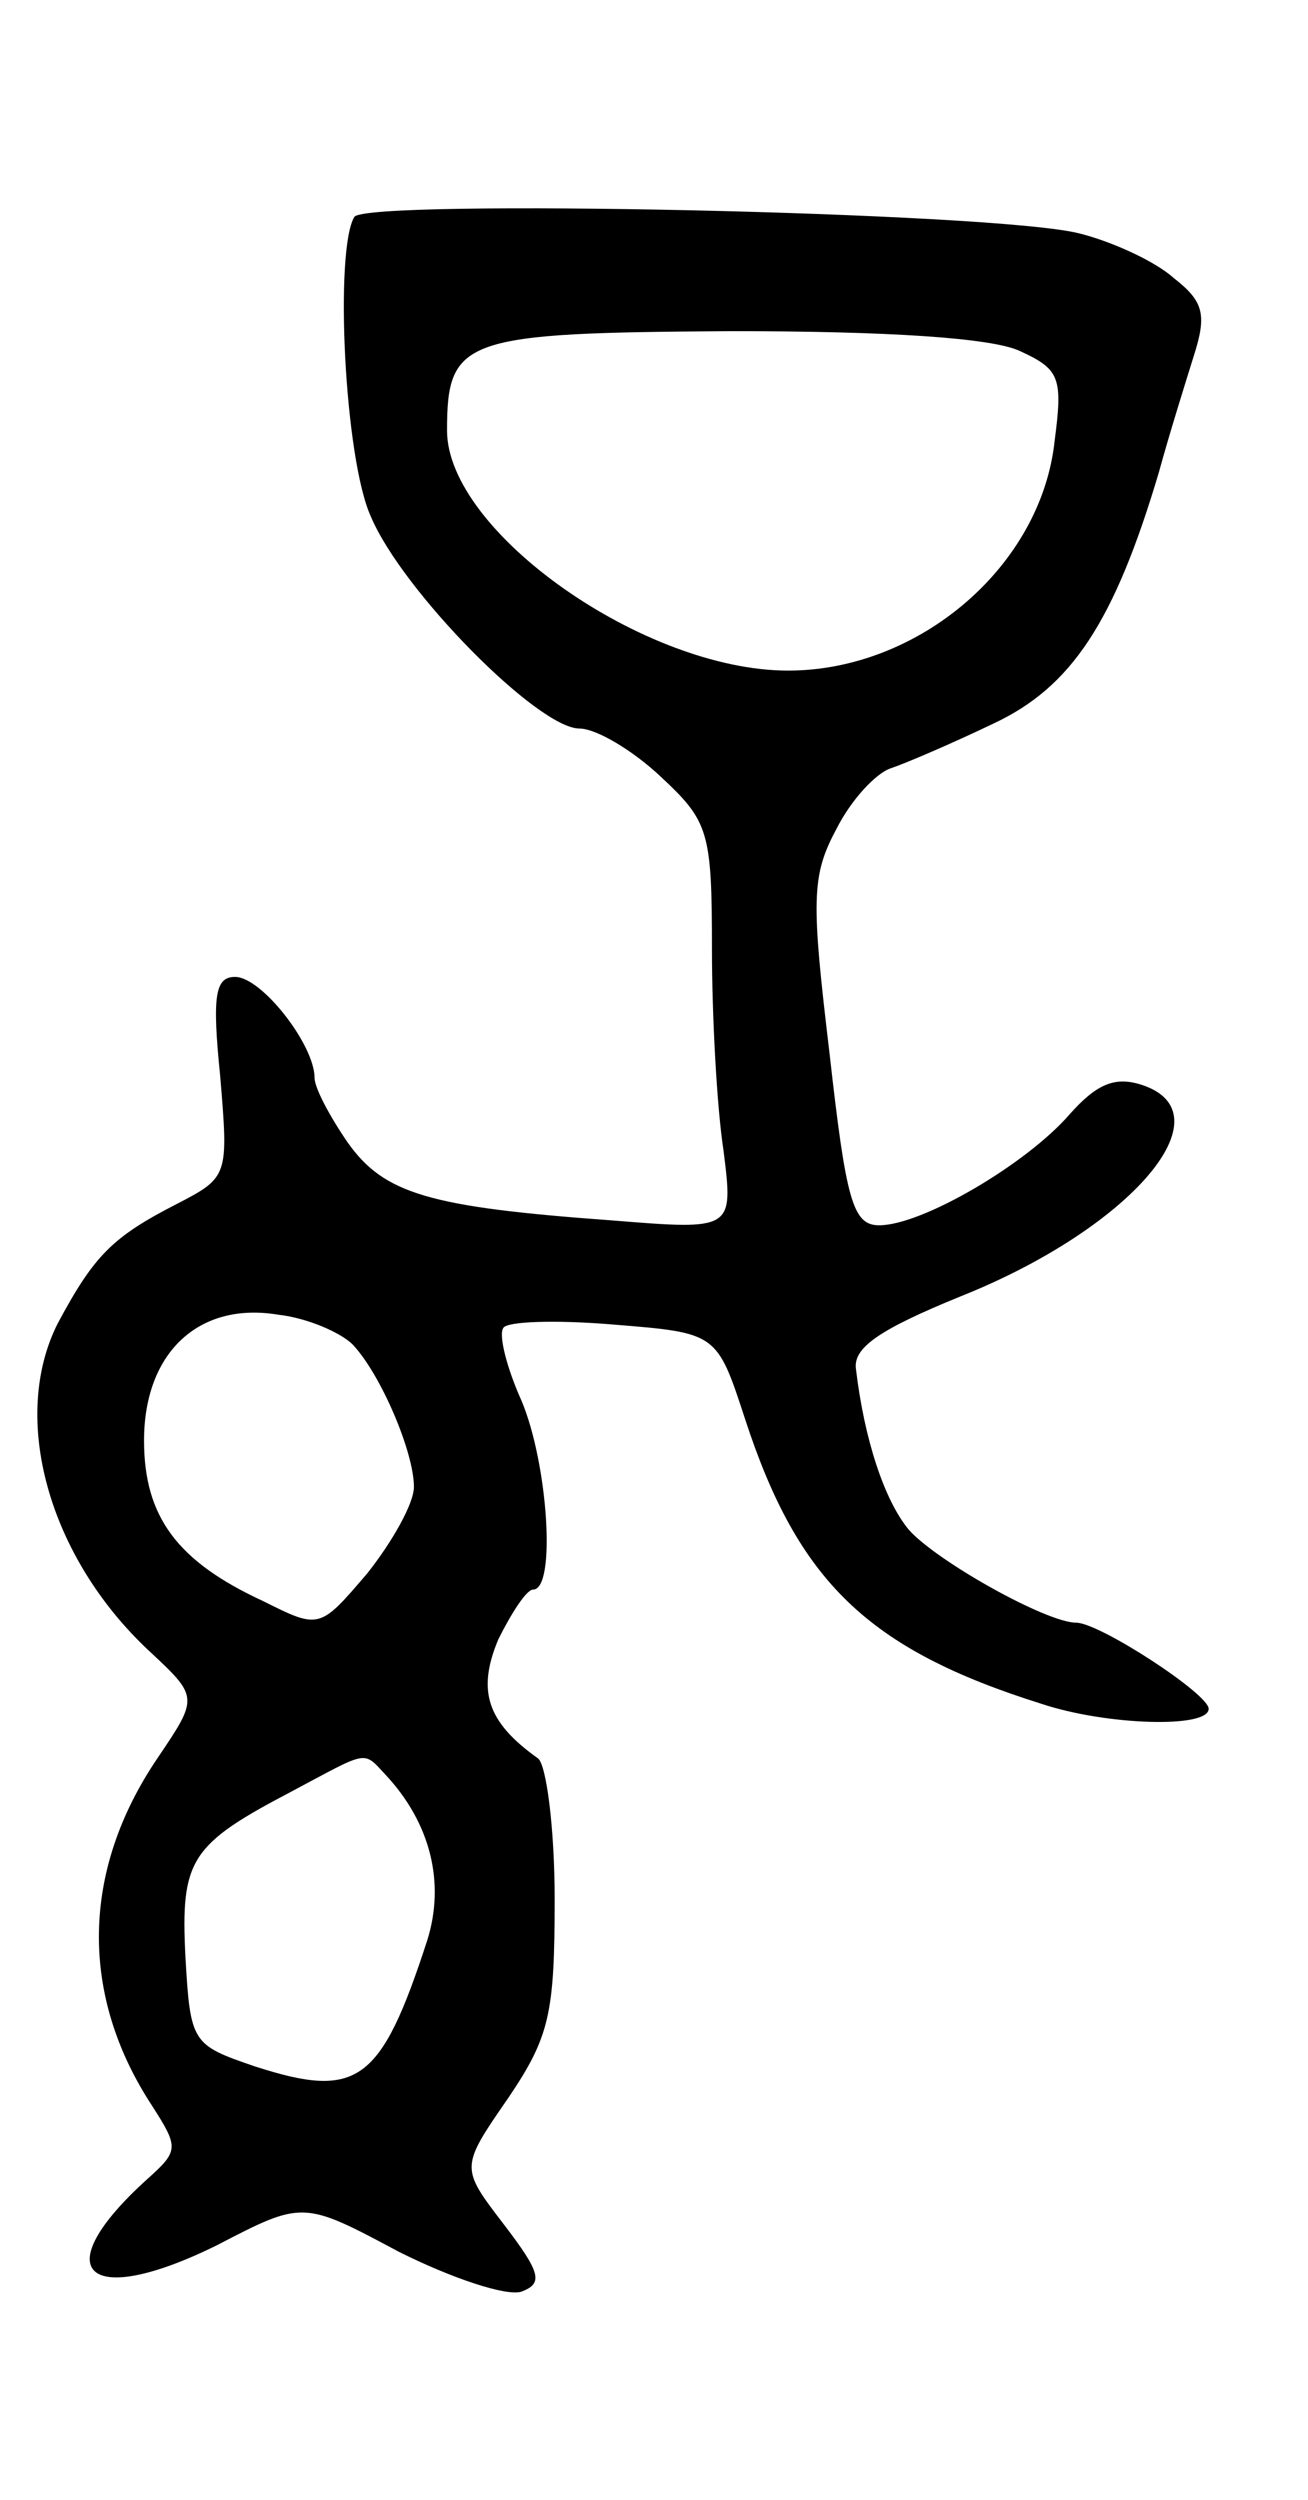
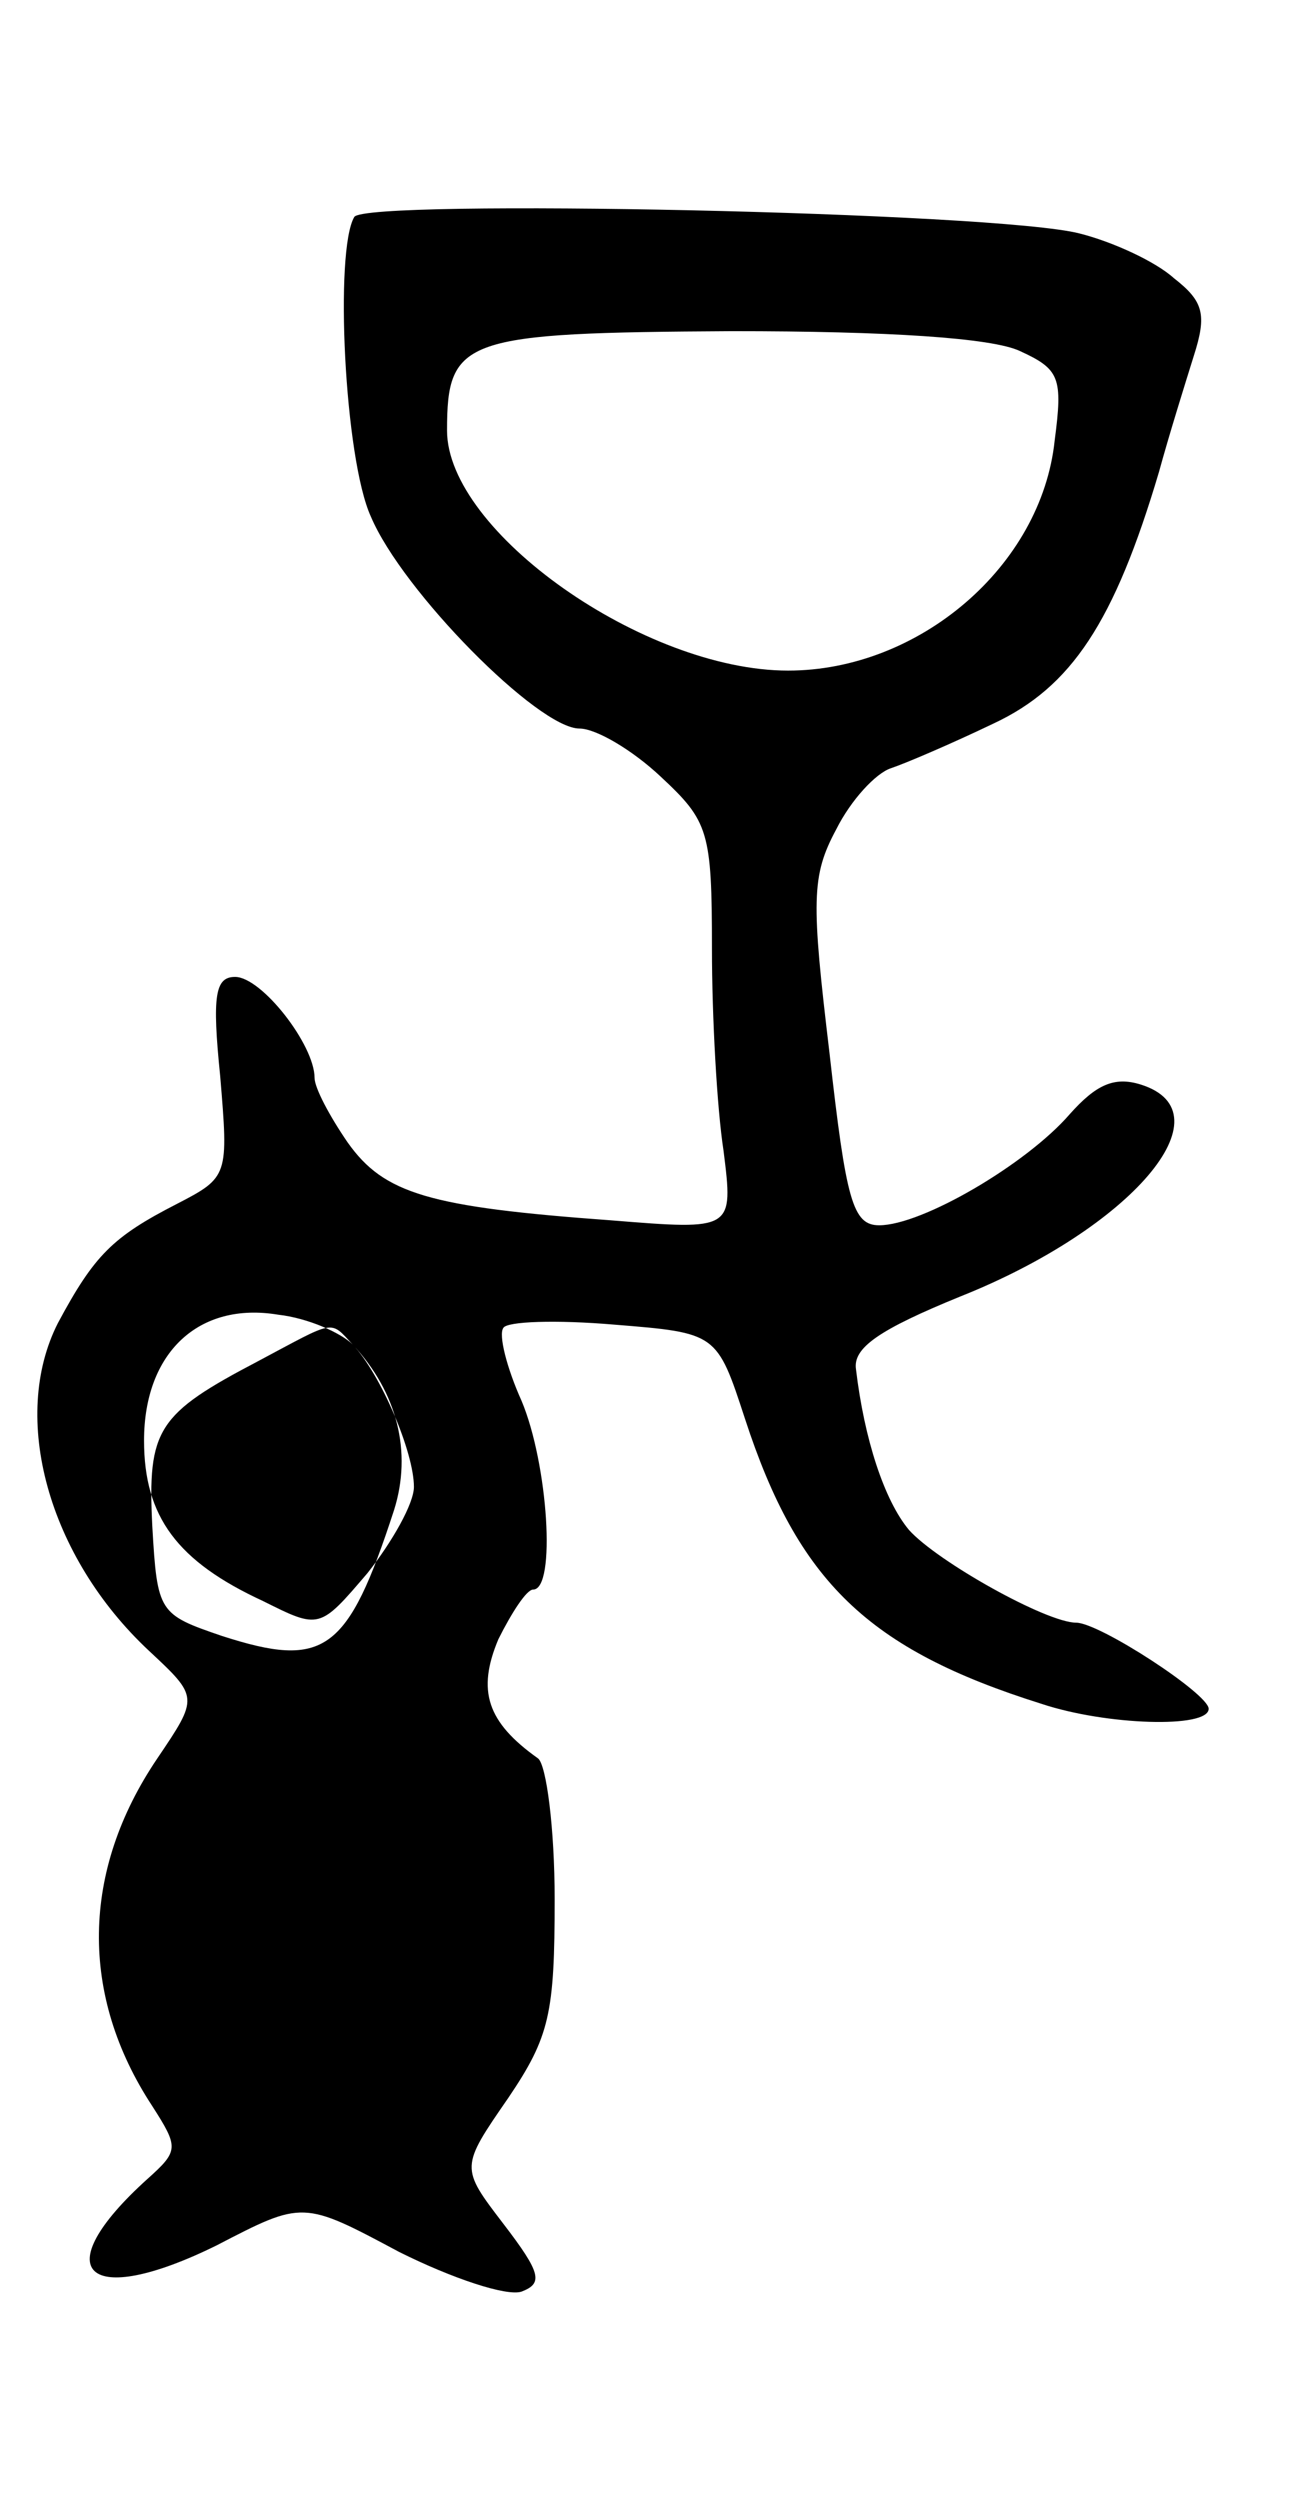
<svg xmlns="http://www.w3.org/2000/svg" version="1.0" width="79" height="151" viewBox="0 0 79 151">
  <g transform="translate(0,151) scale(0.1,-0.1)">
-     <path d="M214 1379 c-12 -20 -6 -146 10 -181 19 -45 101 -128 126 -128 10 0 32 -13 49 -29 29 -27 31 -33 31 -104 0 -41 3 -96 7 -122 6 -48 6 -48 -68 -42 -110 8 -137 16 -159 47 -11 16 -20 33 -20 39 0 20 -32 61 -48 61 -12 0 -14 -11 -9 -60 5 -60 5 -61 -26 -77 -39 -20 -50 -31 -72 -72 -29 -57 -6 -141 55 -198 30 -28 30 -28 5 -65 -46 -68 -47 -143 -3 -210 16 -25 16 -27 -3 -44 -62 -56 -37 -79 42 -40 52 27 52 27 110 -4 32 -16 65 -27 74 -24 13 5 12 11 -11 41 -26 34 -26 34 3 76 25 37 28 51 28 120 0 43 -5 81 -10 85 -31 22 -37 41 -24 72 8 16 17 30 21 30 14 0 9 76 -7 114 -9 20 -14 40 -11 44 2 4 32 5 67 2 62 -5 62 -5 79 -57 32 -98 74 -139 179 -172 39 -13 101 -15 101 -3 0 9 -66 52 -80 52 -18 0 -84 37 -101 56 -15 18 -27 55 -32 97 -2 13 14 24 63 44 103 41 163 111 109 128 -16 5 -27 0 -43 -18 -26 -30 -89 -67 -115 -67 -16 0 -20 15 -30 104 -11 92 -11 107 4 135 9 18 24 34 33 37 9 3 37 15 62 27 47 22 73 61 100 152 6 22 16 54 21 70 8 25 6 33 -12 47 -11 10 -37 22 -57 27 -50 13 -431 21 -438 10z m402 -81 c24 -11 26 -16 21 -54 -8 -76 -82 -139 -161 -139 -87 0 -206 84 -206 145 0 56 10 59 172 60 94 0 157 -4 174 -12z m-403 -600 c17 -18 37 -65 37 -86 0 -10 -13 -33 -28 -52 -29 -34 -29 -34 -63 -17 -52 24 -72 51 -72 97 0 53 33 84 81 76 18 -2 38 -11 45 -18z m20 -260 c27 -29 36 -65 25 -100 -28 -86 -42 -96 -104 -76 -38 13 -39 14 -42 66 -3 59 3 68 64 100 47 25 43 25 57 10z" />
+     <path d="M214 1379 c-12 -20 -6 -146 10 -181 19 -45 101 -128 126 -128 10 0 32 -13 49 -29 29 -27 31 -33 31 -104 0 -41 3 -96 7 -122 6 -48 6 -48 -68 -42 -110 8 -137 16 -159 47 -11 16 -20 33 -20 39 0 20 -32 61 -48 61 -12 0 -14 -11 -9 -60 5 -60 5 -61 -26 -77 -39 -20 -50 -31 -72 -72 -29 -57 -6 -141 55 -198 30 -28 30 -28 5 -65 -46 -68 -47 -143 -3 -210 16 -25 16 -27 -3 -44 -62 -56 -37 -79 42 -40 52 27 52 27 110 -4 32 -16 65 -27 74 -24 13 5 12 11 -11 41 -26 34 -26 34 3 76 25 37 28 51 28 120 0 43 -5 81 -10 85 -31 22 -37 41 -24 72 8 16 17 30 21 30 14 0 9 76 -7 114 -9 20 -14 40 -11 44 2 4 32 5 67 2 62 -5 62 -5 79 -57 32 -98 74 -139 179 -172 39 -13 101 -15 101 -3 0 9 -66 52 -80 52 -18 0 -84 37 -101 56 -15 18 -27 55 -32 97 -2 13 14 24 63 44 103 41 163 111 109 128 -16 5 -27 0 -43 -18 -26 -30 -89 -67 -115 -67 -16 0 -20 15 -30 104 -11 92 -11 107 4 135 9 18 24 34 33 37 9 3 37 15 62 27 47 22 73 61 100 152 6 22 16 54 21 70 8 25 6 33 -12 47 -11 10 -37 22 -57 27 -50 13 -431 21 -438 10z m402 -81 c24 -11 26 -16 21 -54 -8 -76 -82 -139 -161 -139 -87 0 -206 84 -206 145 0 56 10 59 172 60 94 0 157 -4 174 -12z m-403 -600 c17 -18 37 -65 37 -86 0 -10 -13 -33 -28 -52 -29 -34 -29 -34 -63 -17 -52 24 -72 51 -72 97 0 53 33 84 81 76 18 -2 38 -11 45 -18z c27 -29 36 -65 25 -100 -28 -86 -42 -96 -104 -76 -38 13 -39 14 -42 66 -3 59 3 68 64 100 47 25 43 25 57 10z" />
  </g>
</svg>